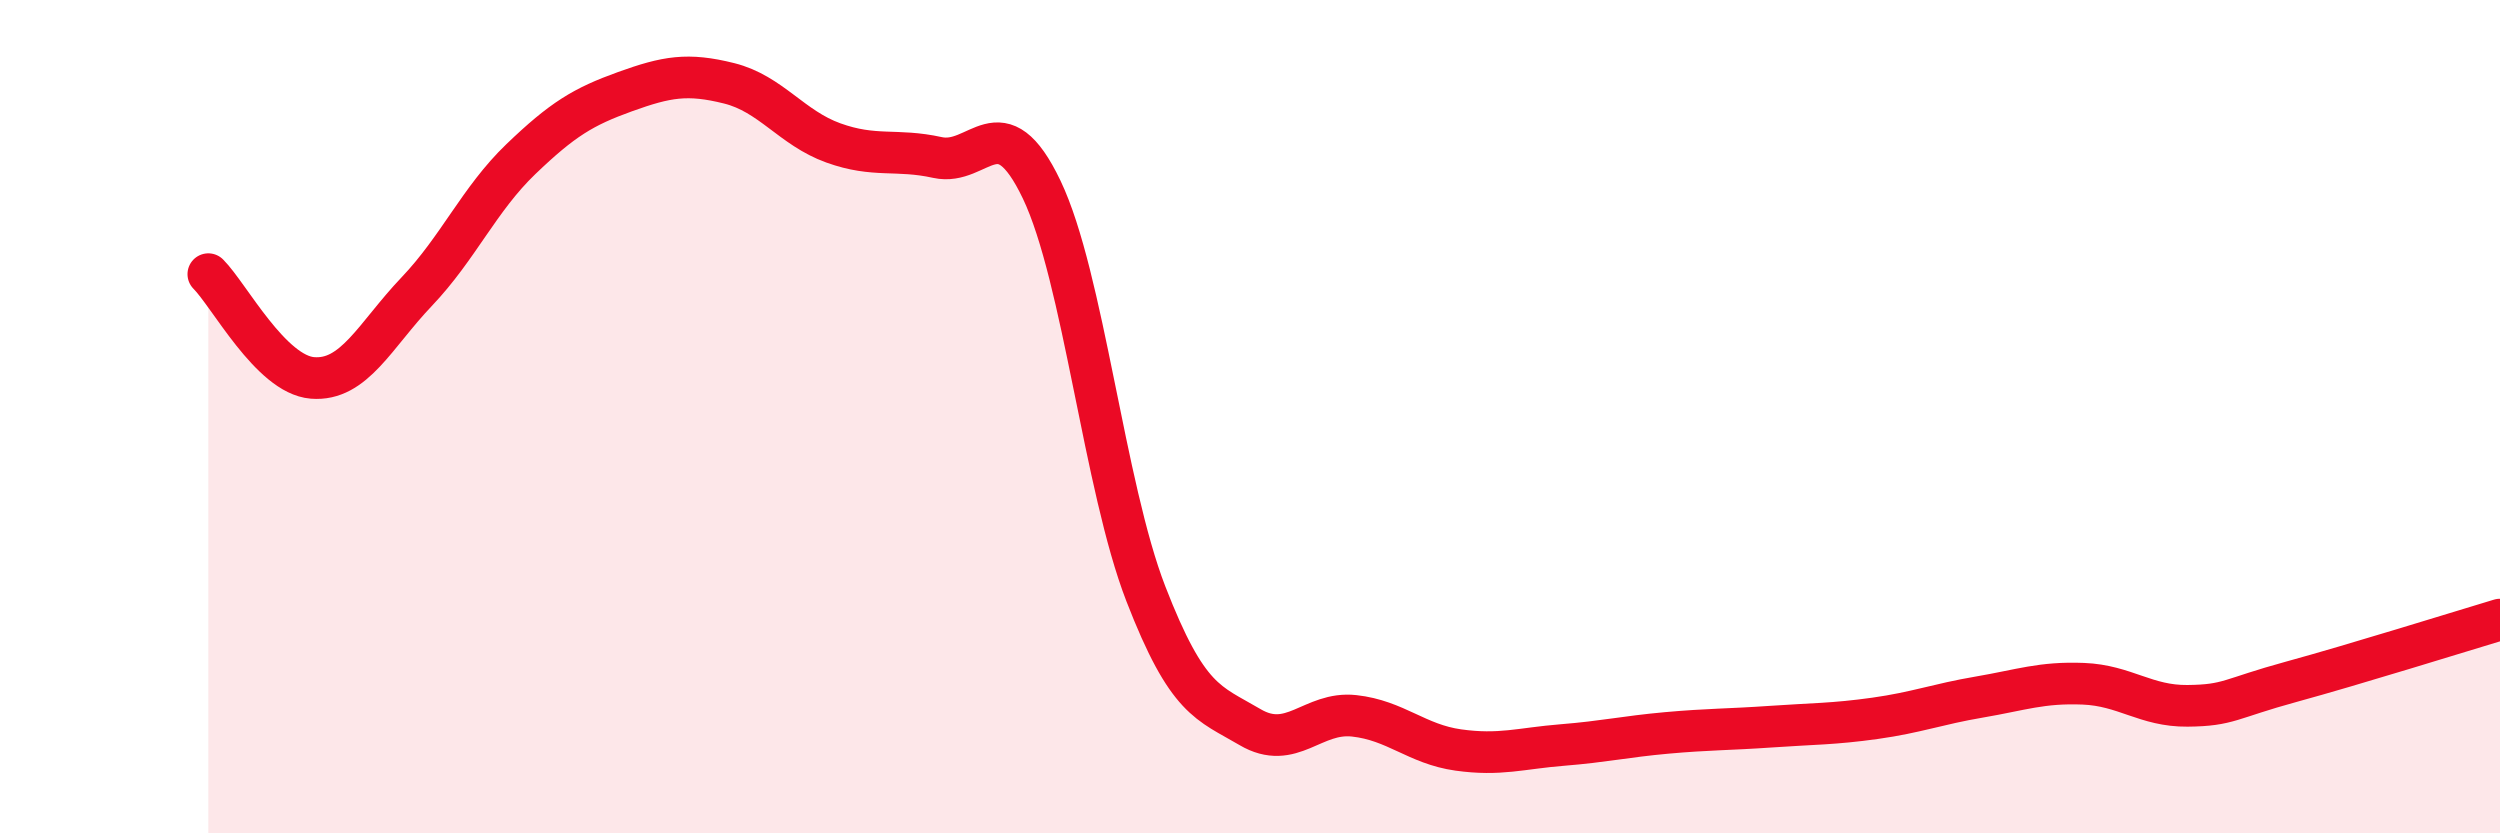
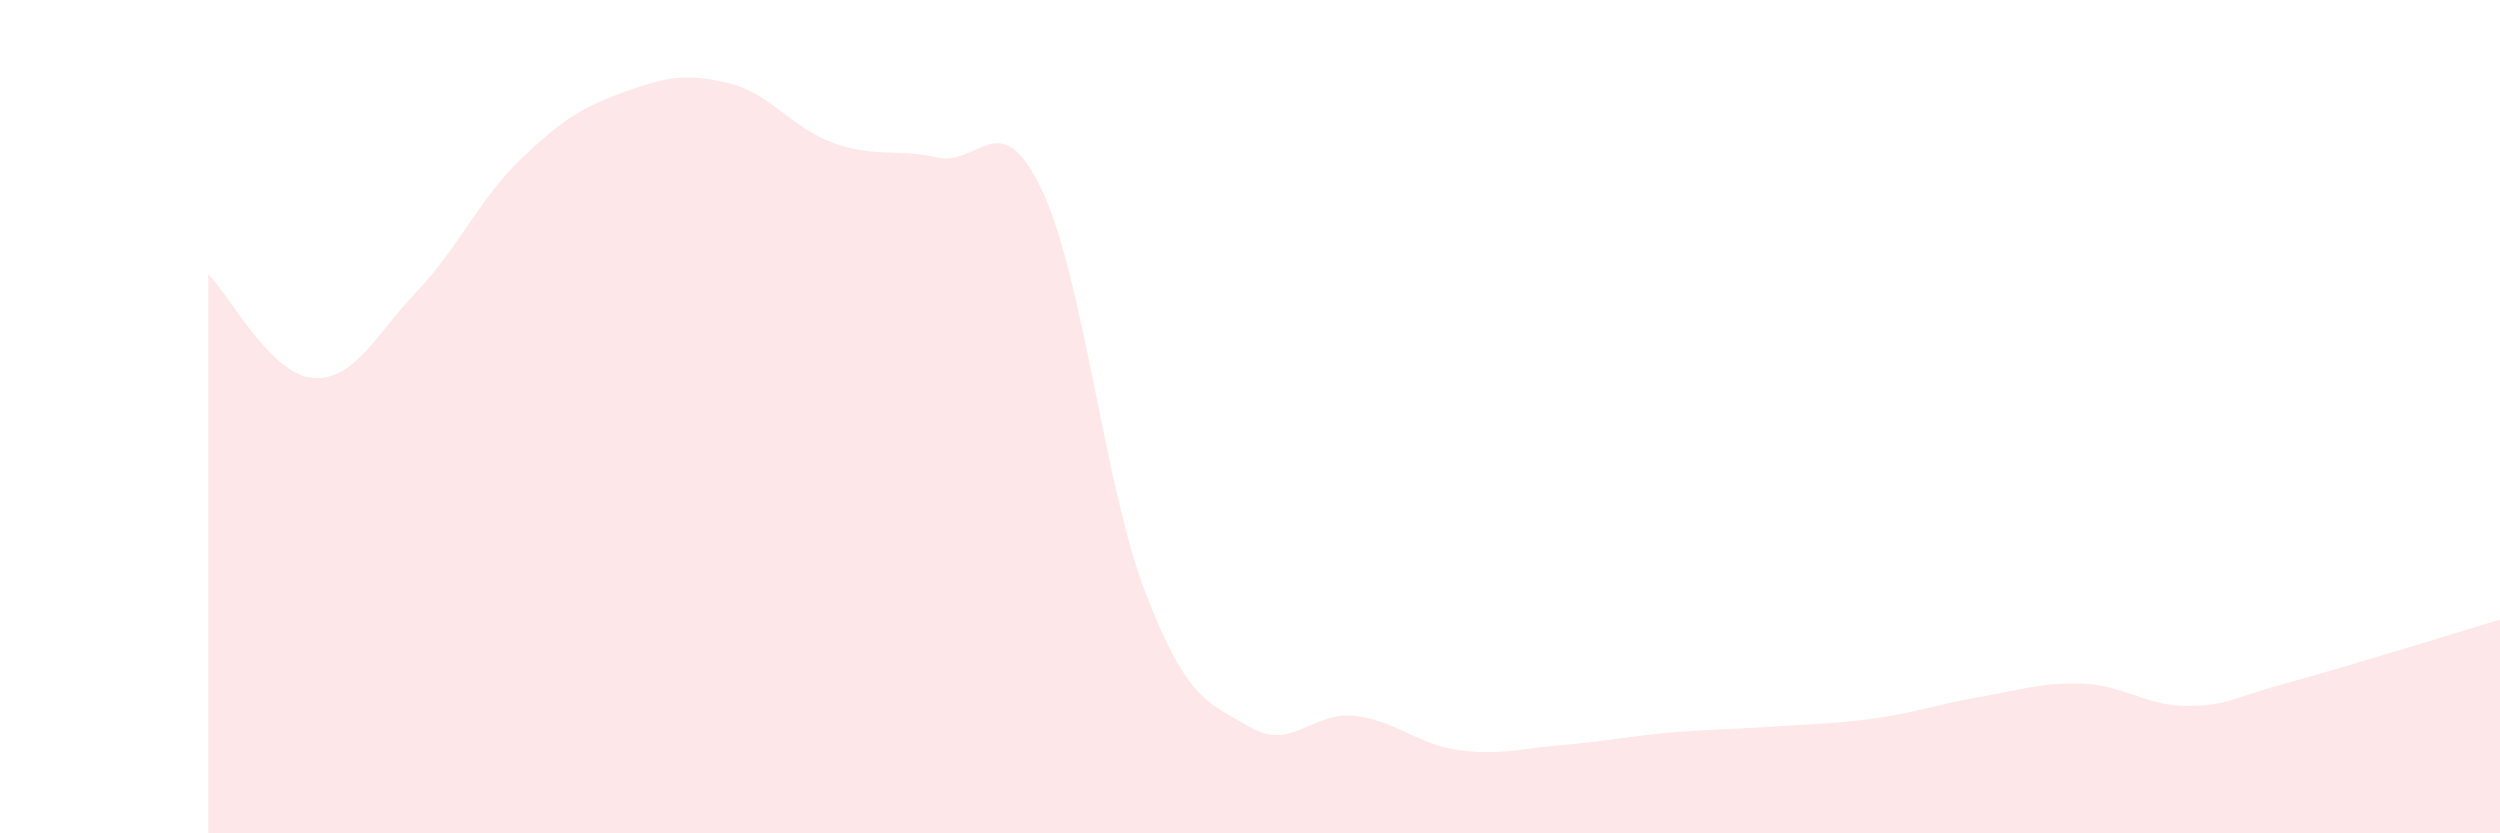
<svg xmlns="http://www.w3.org/2000/svg" width="60" height="20" viewBox="0 0 60 20">
  <path d="M 5,6.58 C 5.5,7.08 6.5,8.99 7.5,9.07 C 8.5,9.15 9,8.05 10,7 C 11,5.95 11.5,4.78 12.5,3.82 C 13.5,2.86 14,2.56 15,2.2 C 16,1.84 16.5,1.75 17.5,2 C 18.5,2.25 19,3.07 20,3.43 C 21,3.79 21.5,3.56 22.5,3.78 C 23.5,4 24,2.46 25,4.55 C 26,6.64 26.5,11.67 27.5,14.25 C 28.5,16.83 29,16.86 30,17.45 C 31,18.04 31.5,17.07 32.5,17.18 C 33.5,17.29 34,17.86 35,18 C 36,18.14 36.5,17.96 37.5,17.88 C 38.5,17.8 39,17.68 40,17.59 C 41,17.5 41.5,17.51 42.5,17.44 C 43.5,17.37 44,17.38 45,17.24 C 46,17.1 46.5,16.9 47.5,16.73 C 48.5,16.56 49,16.37 50,16.41 C 51,16.45 51.5,16.95 52.5,16.94 C 53.5,16.93 53.5,16.77 55,16.36 C 56.5,15.95 59,15.17 60,14.87L60 20L5 20Z" fill="#EB0A25" opacity="0.1" stroke-linecap="round" stroke-linejoin="round" />
-   <path d="M 5,6.58 C 5.5,7.08 6.5,8.99 7.5,9.07 C 8.5,9.15 9,8.05 10,7 C 11,5.95 11.5,4.78 12.5,3.82 C 13.5,2.86 14,2.56 15,2.2 C 16,1.84 16.5,1.75 17.5,2 C 18.5,2.25 19,3.07 20,3.43 C 21,3.79 21.5,3.56 22.5,3.78 C 23.5,4 24,2.46 25,4.55 C 26,6.64 26.5,11.67 27.5,14.25 C 28.5,16.83 29,16.86 30,17.45 C 31,18.04 31.5,17.07 32.5,17.18 C 33.5,17.29 34,17.86 35,18 C 36,18.14 36.5,17.96 37.5,17.88 C 38.5,17.8 39,17.68 40,17.59 C 41,17.5 41.5,17.51 42.5,17.44 C 43.5,17.37 44,17.38 45,17.24 C 46,17.1 46.5,16.9 47.5,16.73 C 48.5,16.56 49,16.37 50,16.41 C 51,16.45 51.5,16.95 52.5,16.94 C 53.5,16.93 53.5,16.77 55,16.36 C 56.5,15.95 59,15.17 60,14.87" stroke="#EB0A25" stroke-width="1" fill="none" stroke-linecap="round" stroke-linejoin="round" />
</svg>